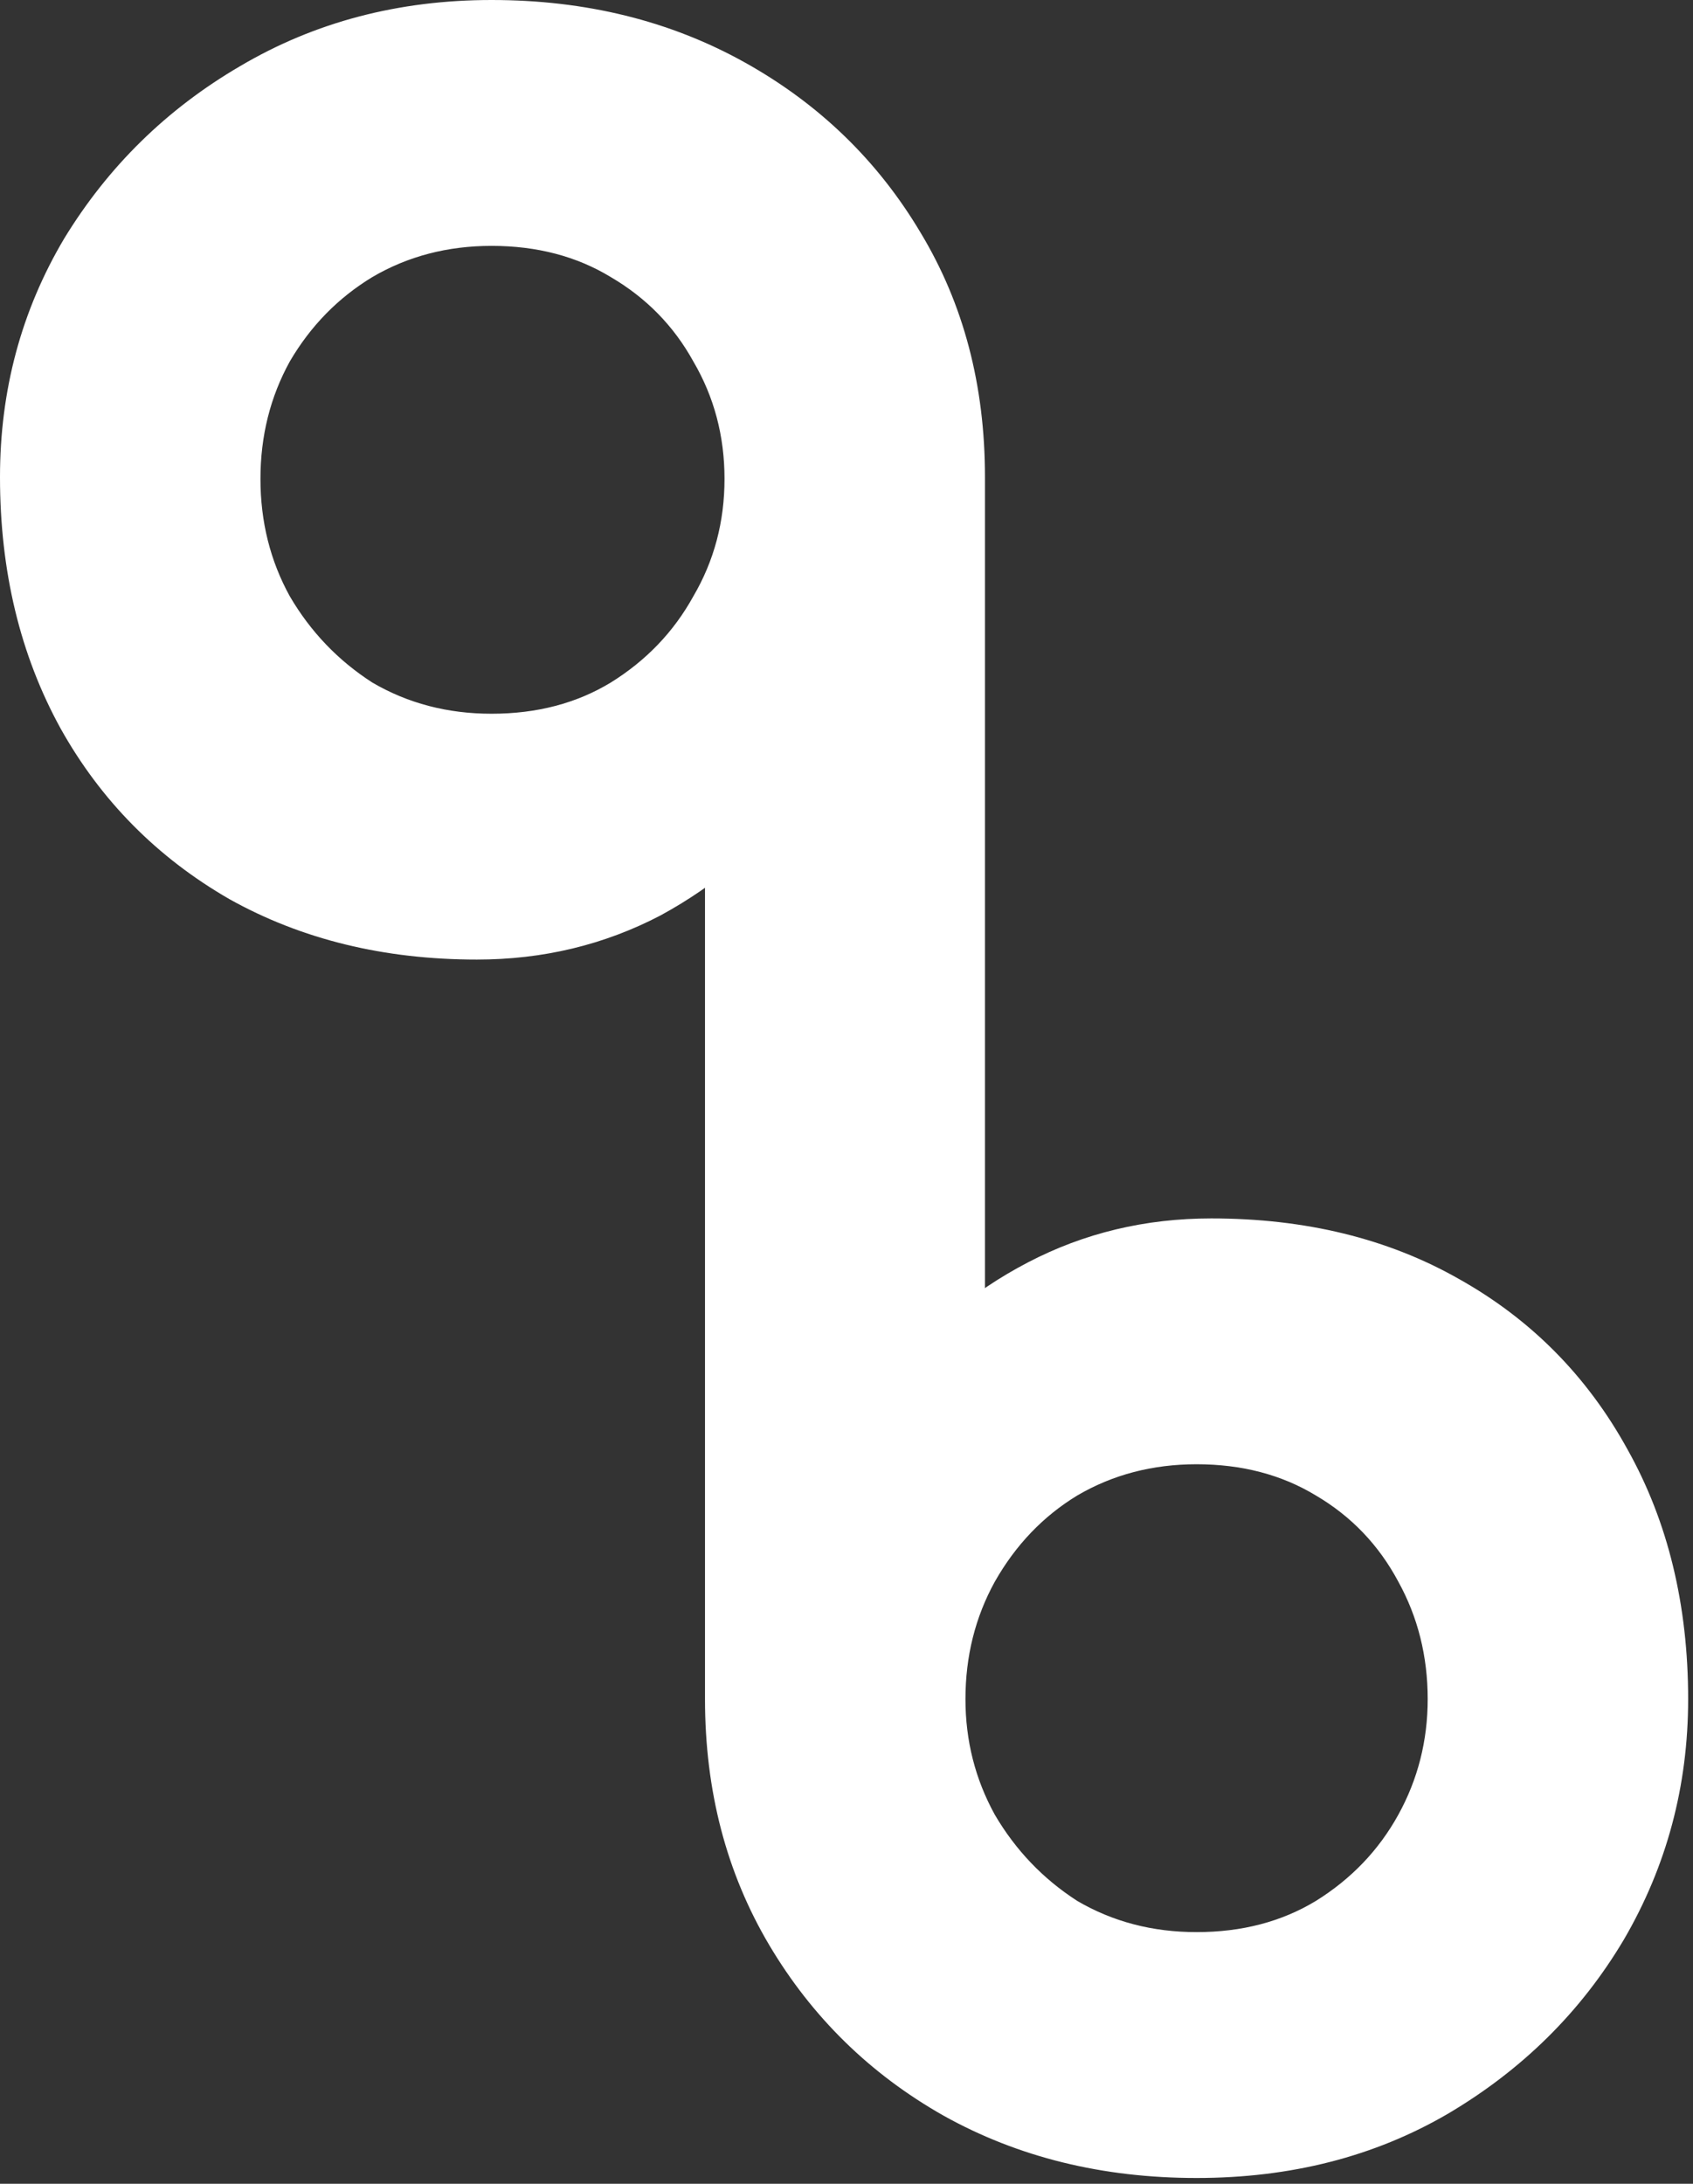
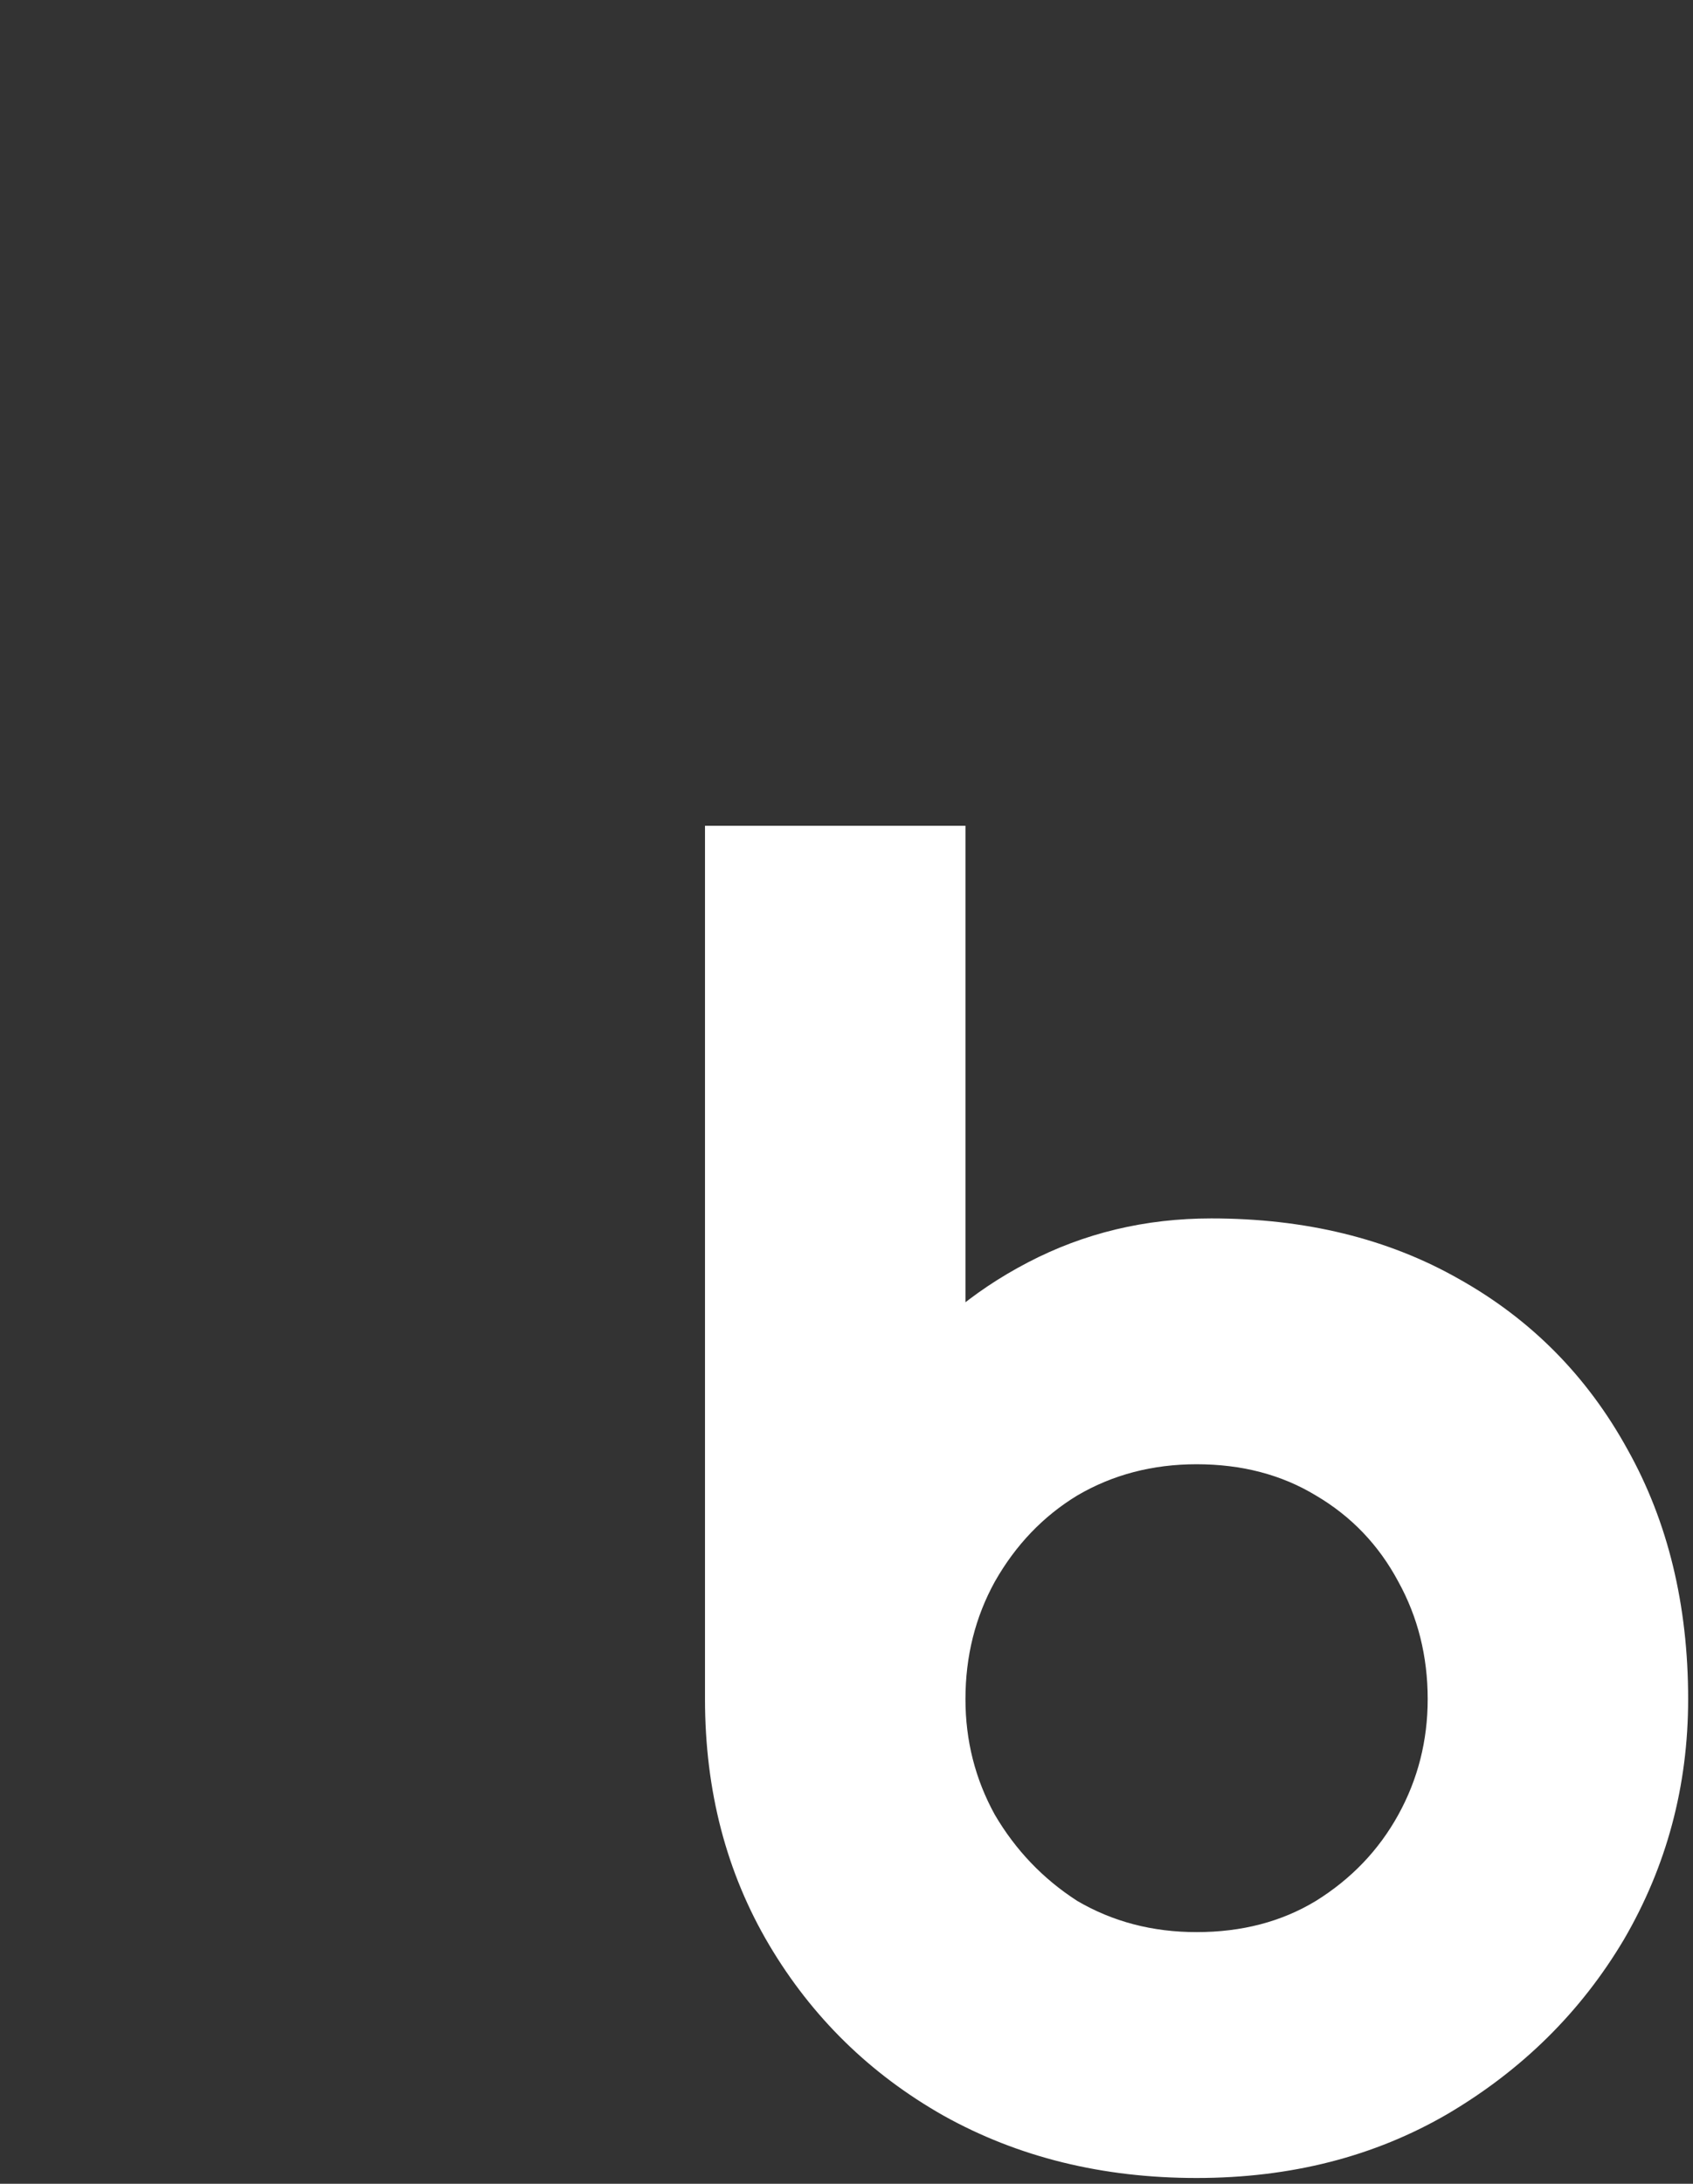
<svg xmlns="http://www.w3.org/2000/svg" width="38" height="49" viewBox="0 0 38 49" fill="none">
  <rect x="0" y="0" width="38" height="49" fill="#333333" stroke="none" />
-   <path d="M22.108 30.341H16.262V14.862L19.061 14.368C19.061 15.63 18.663 16.811 17.867 17.909C17.099 18.979 16.083 19.857 14.821 20.543C13.558 21.202 12.186 21.531 10.704 21.531C8.618 21.531 6.765 21.078 5.146 20.173C3.527 19.24 2.264 17.963 1.359 16.344C0.453 14.697 0 12.817 0 10.704C0 8.755 0.48 6.971 1.441 5.352C2.429 3.733 3.746 2.443 5.393 1.482C7.067 0.494 8.947 0 11.033 0C13.147 0 15.04 0.467 16.715 1.4C18.389 2.333 19.706 3.609 20.667 5.228C21.627 6.82 22.108 8.645 22.108 10.704V30.341ZM11.033 16.015C12.049 16.015 12.941 15.781 13.709 15.315C14.505 14.821 15.123 14.176 15.562 13.38C16.029 12.584 16.262 11.706 16.262 10.745C16.262 9.784 16.029 8.906 15.562 8.11C15.123 7.314 14.505 6.683 13.709 6.217C12.941 5.75 12.049 5.517 11.033 5.517C10.045 5.517 9.153 5.75 8.357 6.217C7.589 6.683 6.971 7.314 6.505 8.11C6.066 8.906 5.846 9.784 5.846 10.745C5.846 11.706 6.066 12.584 6.505 13.38C6.971 14.176 7.589 14.821 8.357 15.315C9.153 15.781 10.045 16.015 11.033 16.015Z" fill="white" />
  <path d="M26.858 48.87C24.744 48.87 22.85 48.404 21.176 47.47C19.529 46.537 18.226 45.261 17.265 43.642C16.305 42.022 15.824 40.183 15.824 38.125V18.529H21.67V34.008L18.83 34.502C18.83 33.24 19.214 32.059 19.982 30.962C20.778 29.864 21.807 28.985 23.07 28.327C24.332 27.668 25.705 27.339 27.187 27.339C29.3 27.339 31.153 27.792 32.745 28.697C34.364 29.603 35.627 30.879 36.532 32.526C37.438 34.145 37.891 36.012 37.891 38.125C37.891 40.074 37.41 41.871 36.45 43.518C35.489 45.137 34.172 46.441 32.498 47.429C30.851 48.39 28.971 48.87 26.858 48.87ZM26.858 43.353C27.873 43.353 28.765 43.12 29.534 42.654C30.329 42.16 30.947 41.515 31.386 40.719C31.825 39.923 32.045 39.058 32.045 38.125C32.045 37.164 31.825 36.286 31.386 35.49C30.947 34.667 30.329 34.022 29.534 33.555C28.765 33.089 27.873 32.855 26.858 32.855C25.869 32.855 24.977 33.089 24.181 33.555C23.413 34.022 22.796 34.667 22.329 35.49C21.89 36.286 21.67 37.164 21.67 38.125C21.67 39.058 21.89 39.923 22.329 40.719C22.796 41.515 23.413 42.16 24.181 42.654C24.977 43.12 25.869 43.353 26.858 43.353Z" fill="white" />
</svg>